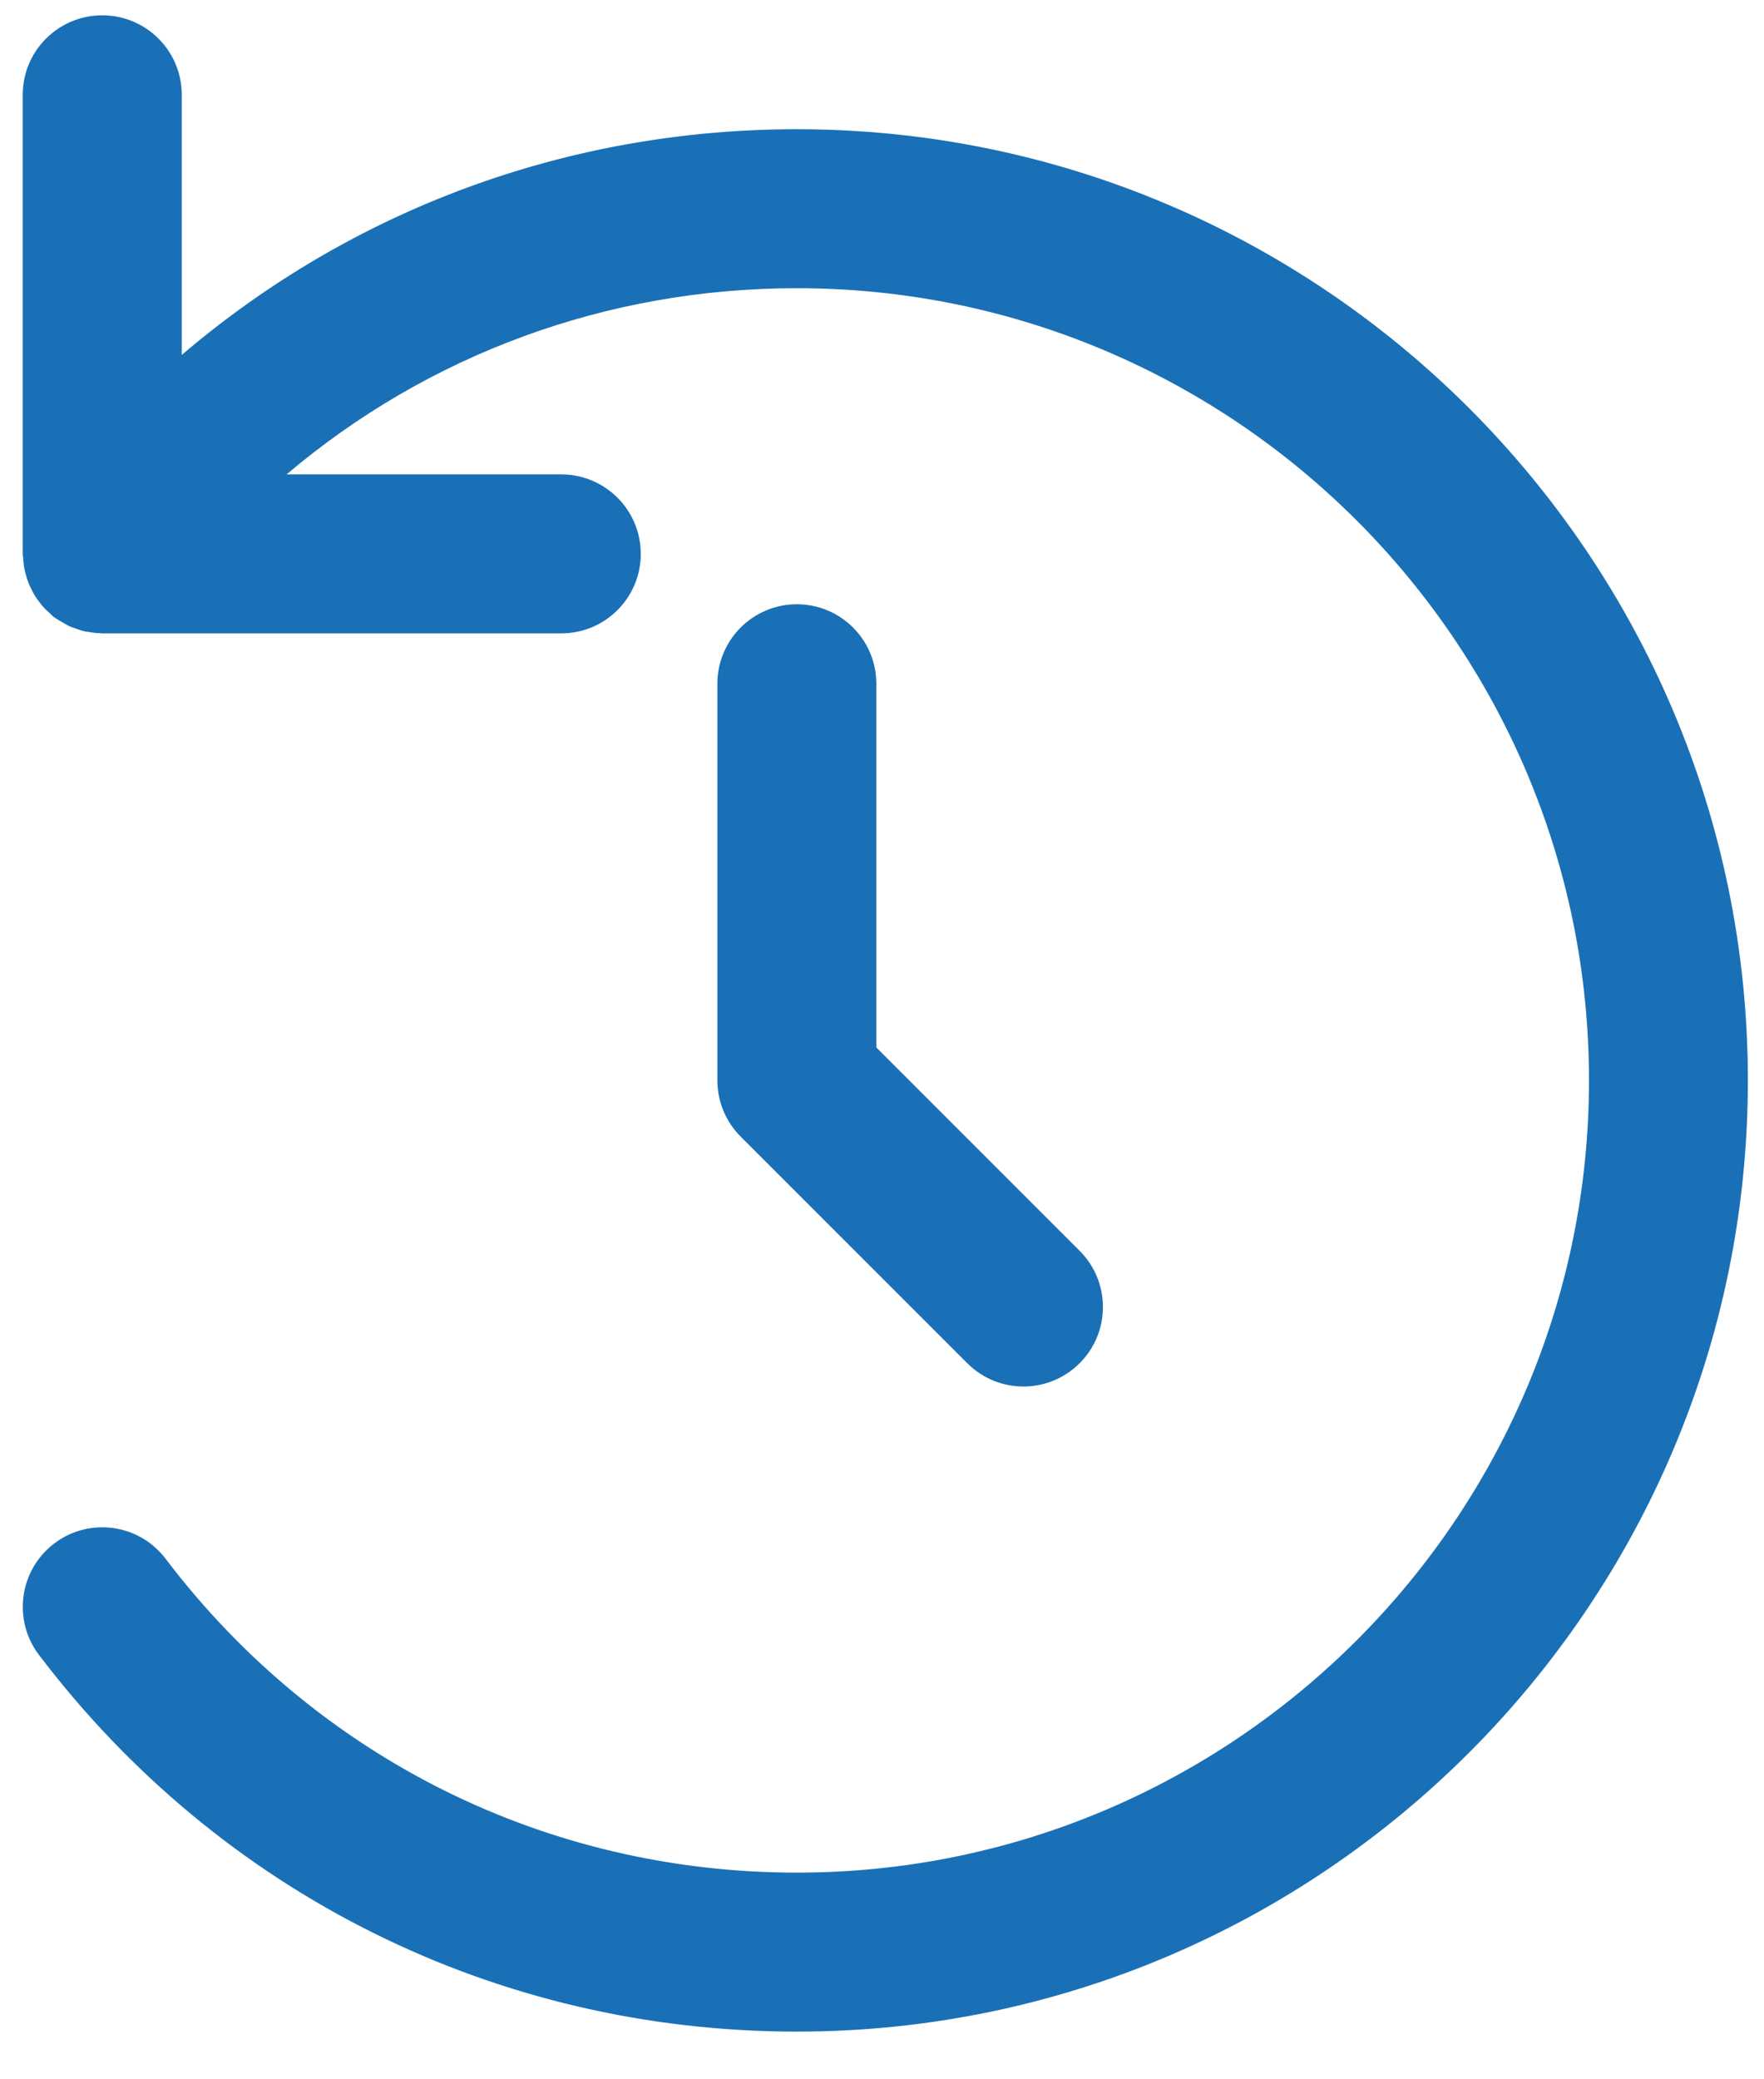
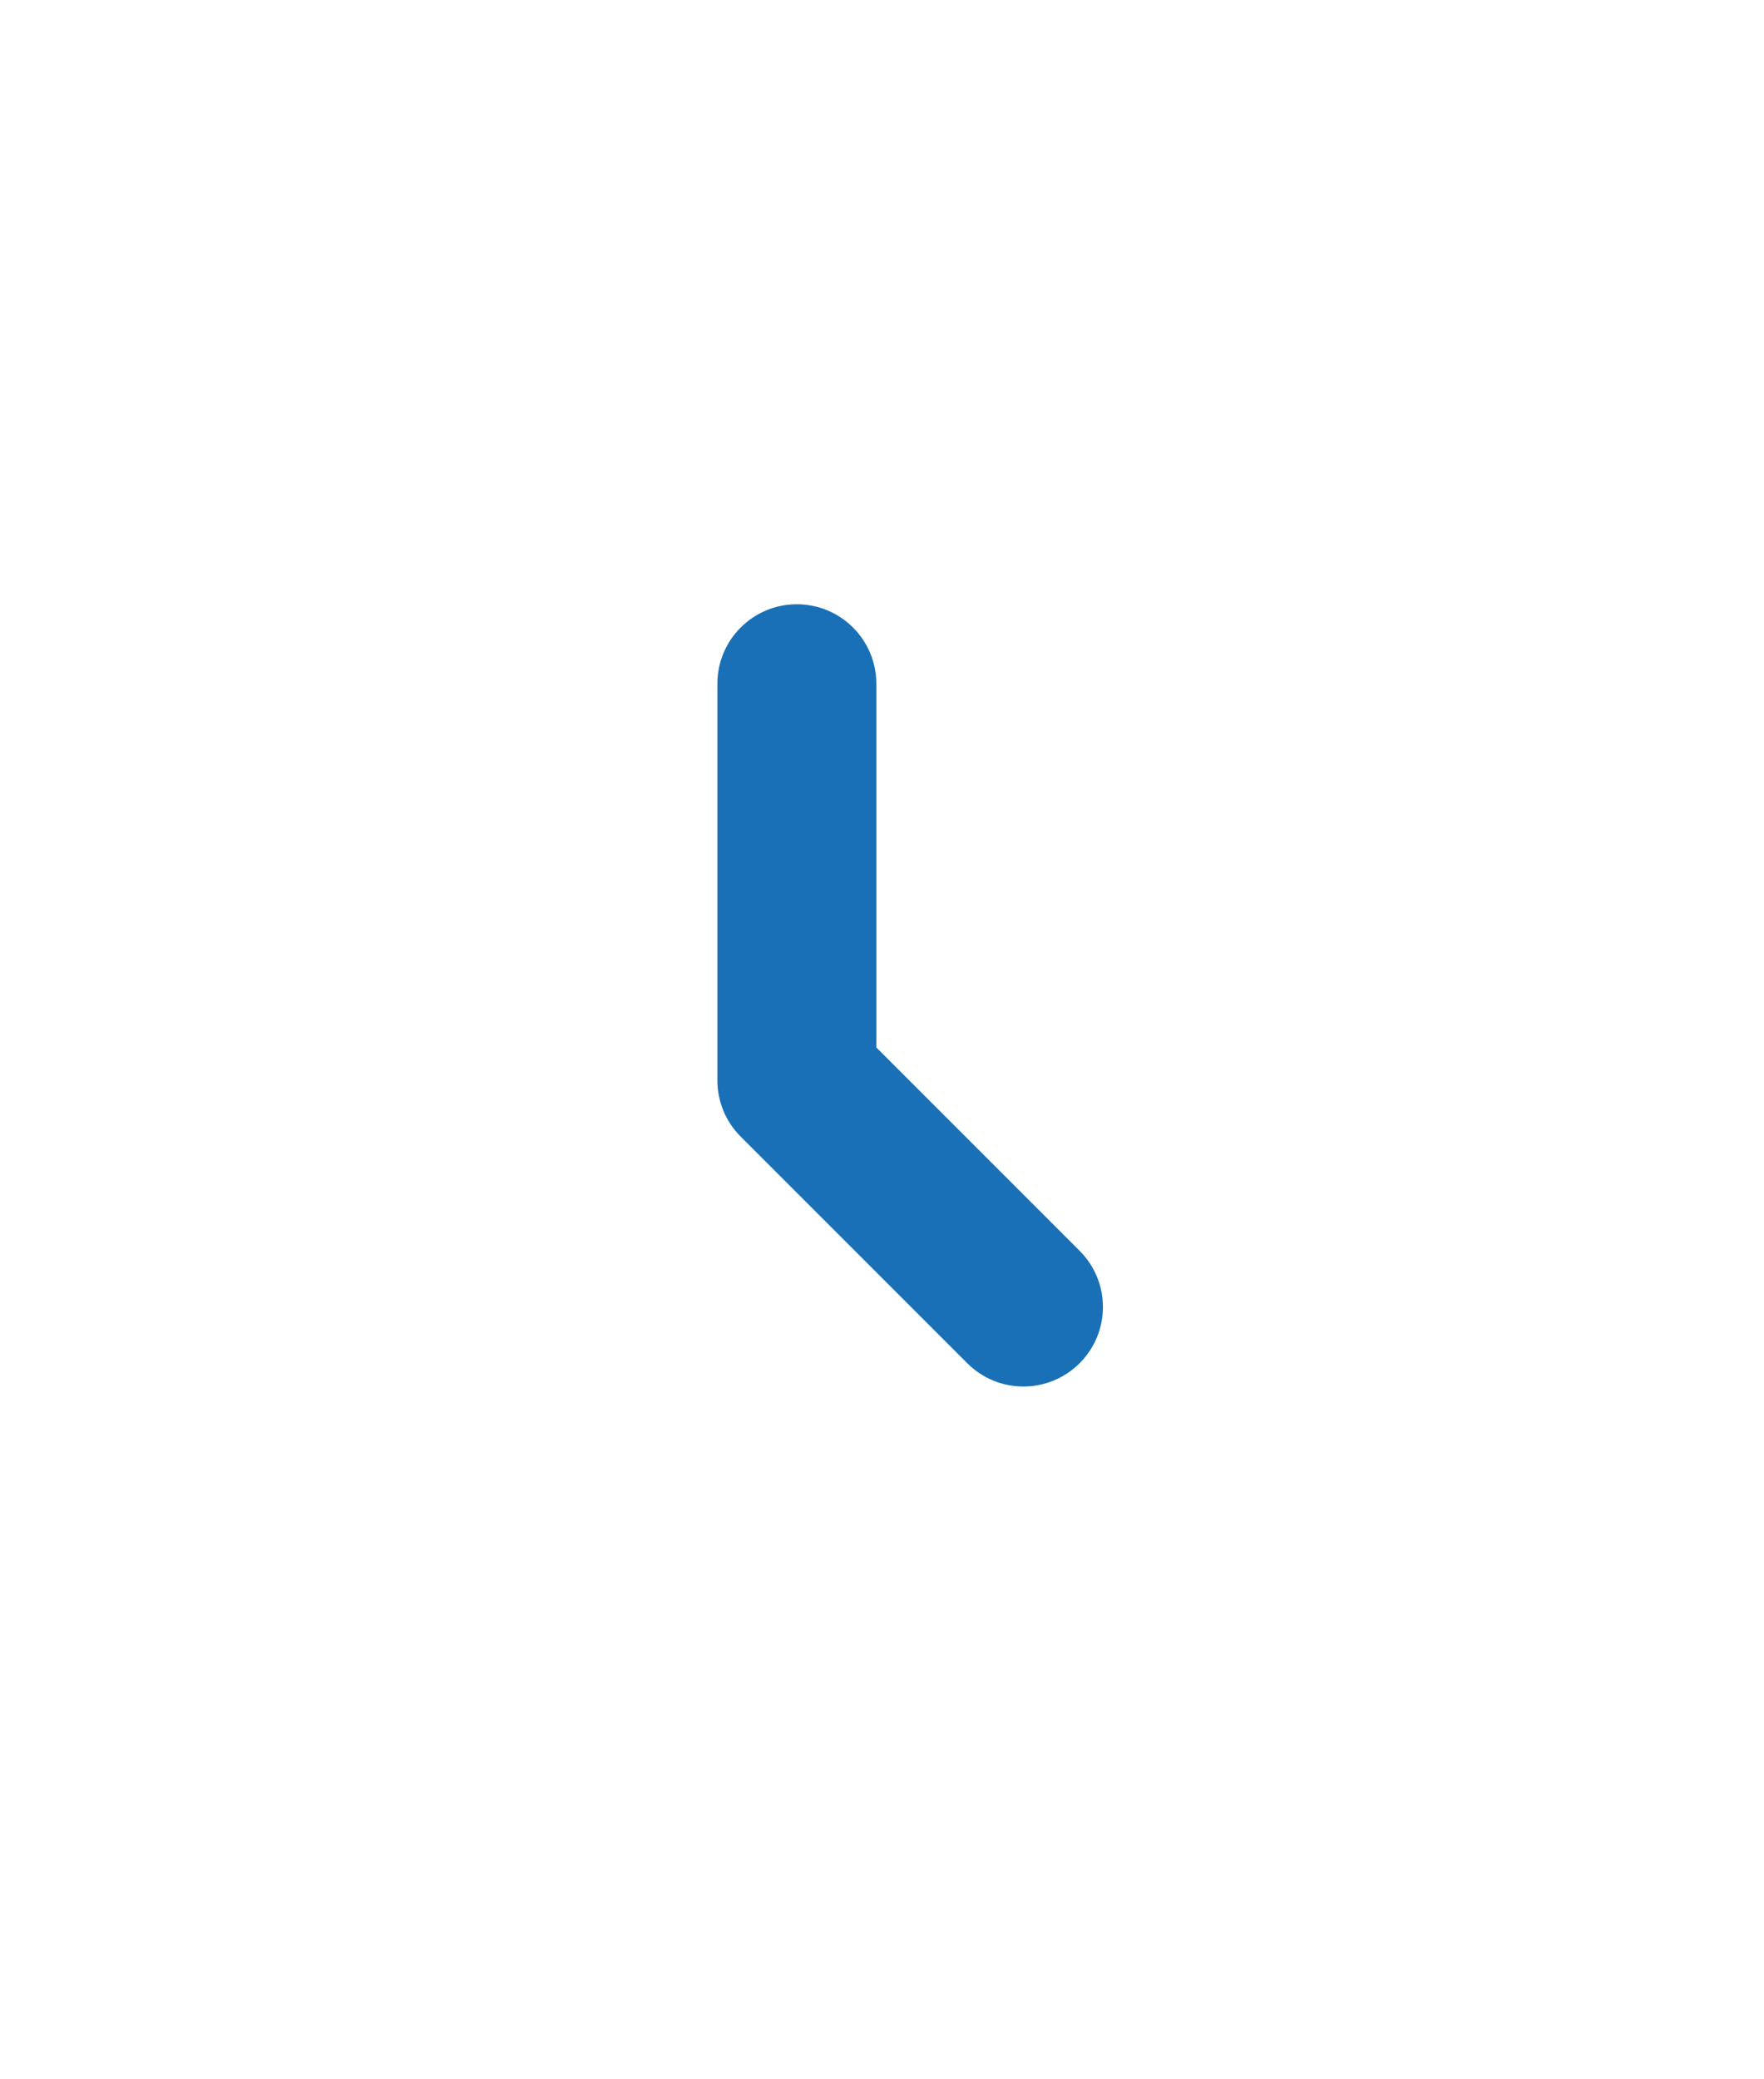
<svg xmlns="http://www.w3.org/2000/svg" width="28" height="33" viewBox="0 0 28 33" fill="none">
-   <path d="M1.623 0.243C0.926 0.243 0.361 0.808 0.361 1.504V8.791C0.361 8.817 0.368 8.842 0.369 8.869C0.372 8.915 0.375 8.961 0.383 9.006C0.389 9.043 0.399 9.079 0.409 9.115C0.42 9.158 0.432 9.201 0.449 9.243C0.462 9.277 0.477 9.308 0.493 9.34C0.513 9.383 0.534 9.424 0.56 9.464C0.577 9.492 0.597 9.518 0.617 9.545C0.646 9.584 0.676 9.622 0.71 9.658C0.734 9.683 0.759 9.704 0.785 9.727C0.81 9.75 0.832 9.776 0.86 9.797C0.872 9.806 0.886 9.812 0.898 9.821C0.924 9.839 0.952 9.854 0.979 9.87C1.024 9.897 1.069 9.924 1.116 9.945C1.139 9.955 1.163 9.961 1.186 9.97C1.241 9.991 1.296 10.009 1.353 10.022C1.373 10.026 1.394 10.028 1.415 10.031C1.478 10.042 1.54 10.05 1.603 10.05C1.61 10.05 1.616 10.052 1.623 10.052H8.909C9.606 10.052 10.171 9.487 10.171 8.791C10.171 8.094 9.606 7.529 8.909 7.529H4.549C6.792 5.629 9.629 4.574 12.649 4.574C19.581 4.574 25.222 10.214 25.222 17.147C25.222 24.079 19.581 29.72 12.649 29.72C8.683 29.72 5.031 27.904 2.628 24.738C2.207 24.183 1.415 24.075 0.861 24.496C0.306 24.917 0.197 25.709 0.618 26.264C3.502 30.064 7.887 32.243 12.648 32.243C20.973 32.243 27.744 25.471 27.744 17.147C27.744 8.822 20.973 2.051 12.648 2.051C9.004 2.051 5.583 3.331 2.885 5.633V1.504C2.885 0.808 2.32 0.243 1.623 0.243L1.623 0.243Z" fill="#1970B6" />
  <path d="M12.648 9.59C11.952 9.59 11.387 10.155 11.387 10.851V17.146C11.387 17.481 11.52 17.802 11.756 18.038L15.353 21.635C15.6 21.882 15.922 22.005 16.245 22.005C16.568 22.005 16.891 21.881 17.137 21.635C17.63 21.143 17.63 20.344 17.137 19.851L13.91 16.624V10.852C13.91 10.155 13.345 9.59 12.648 9.59Z" fill="#1970B6" />
</svg>